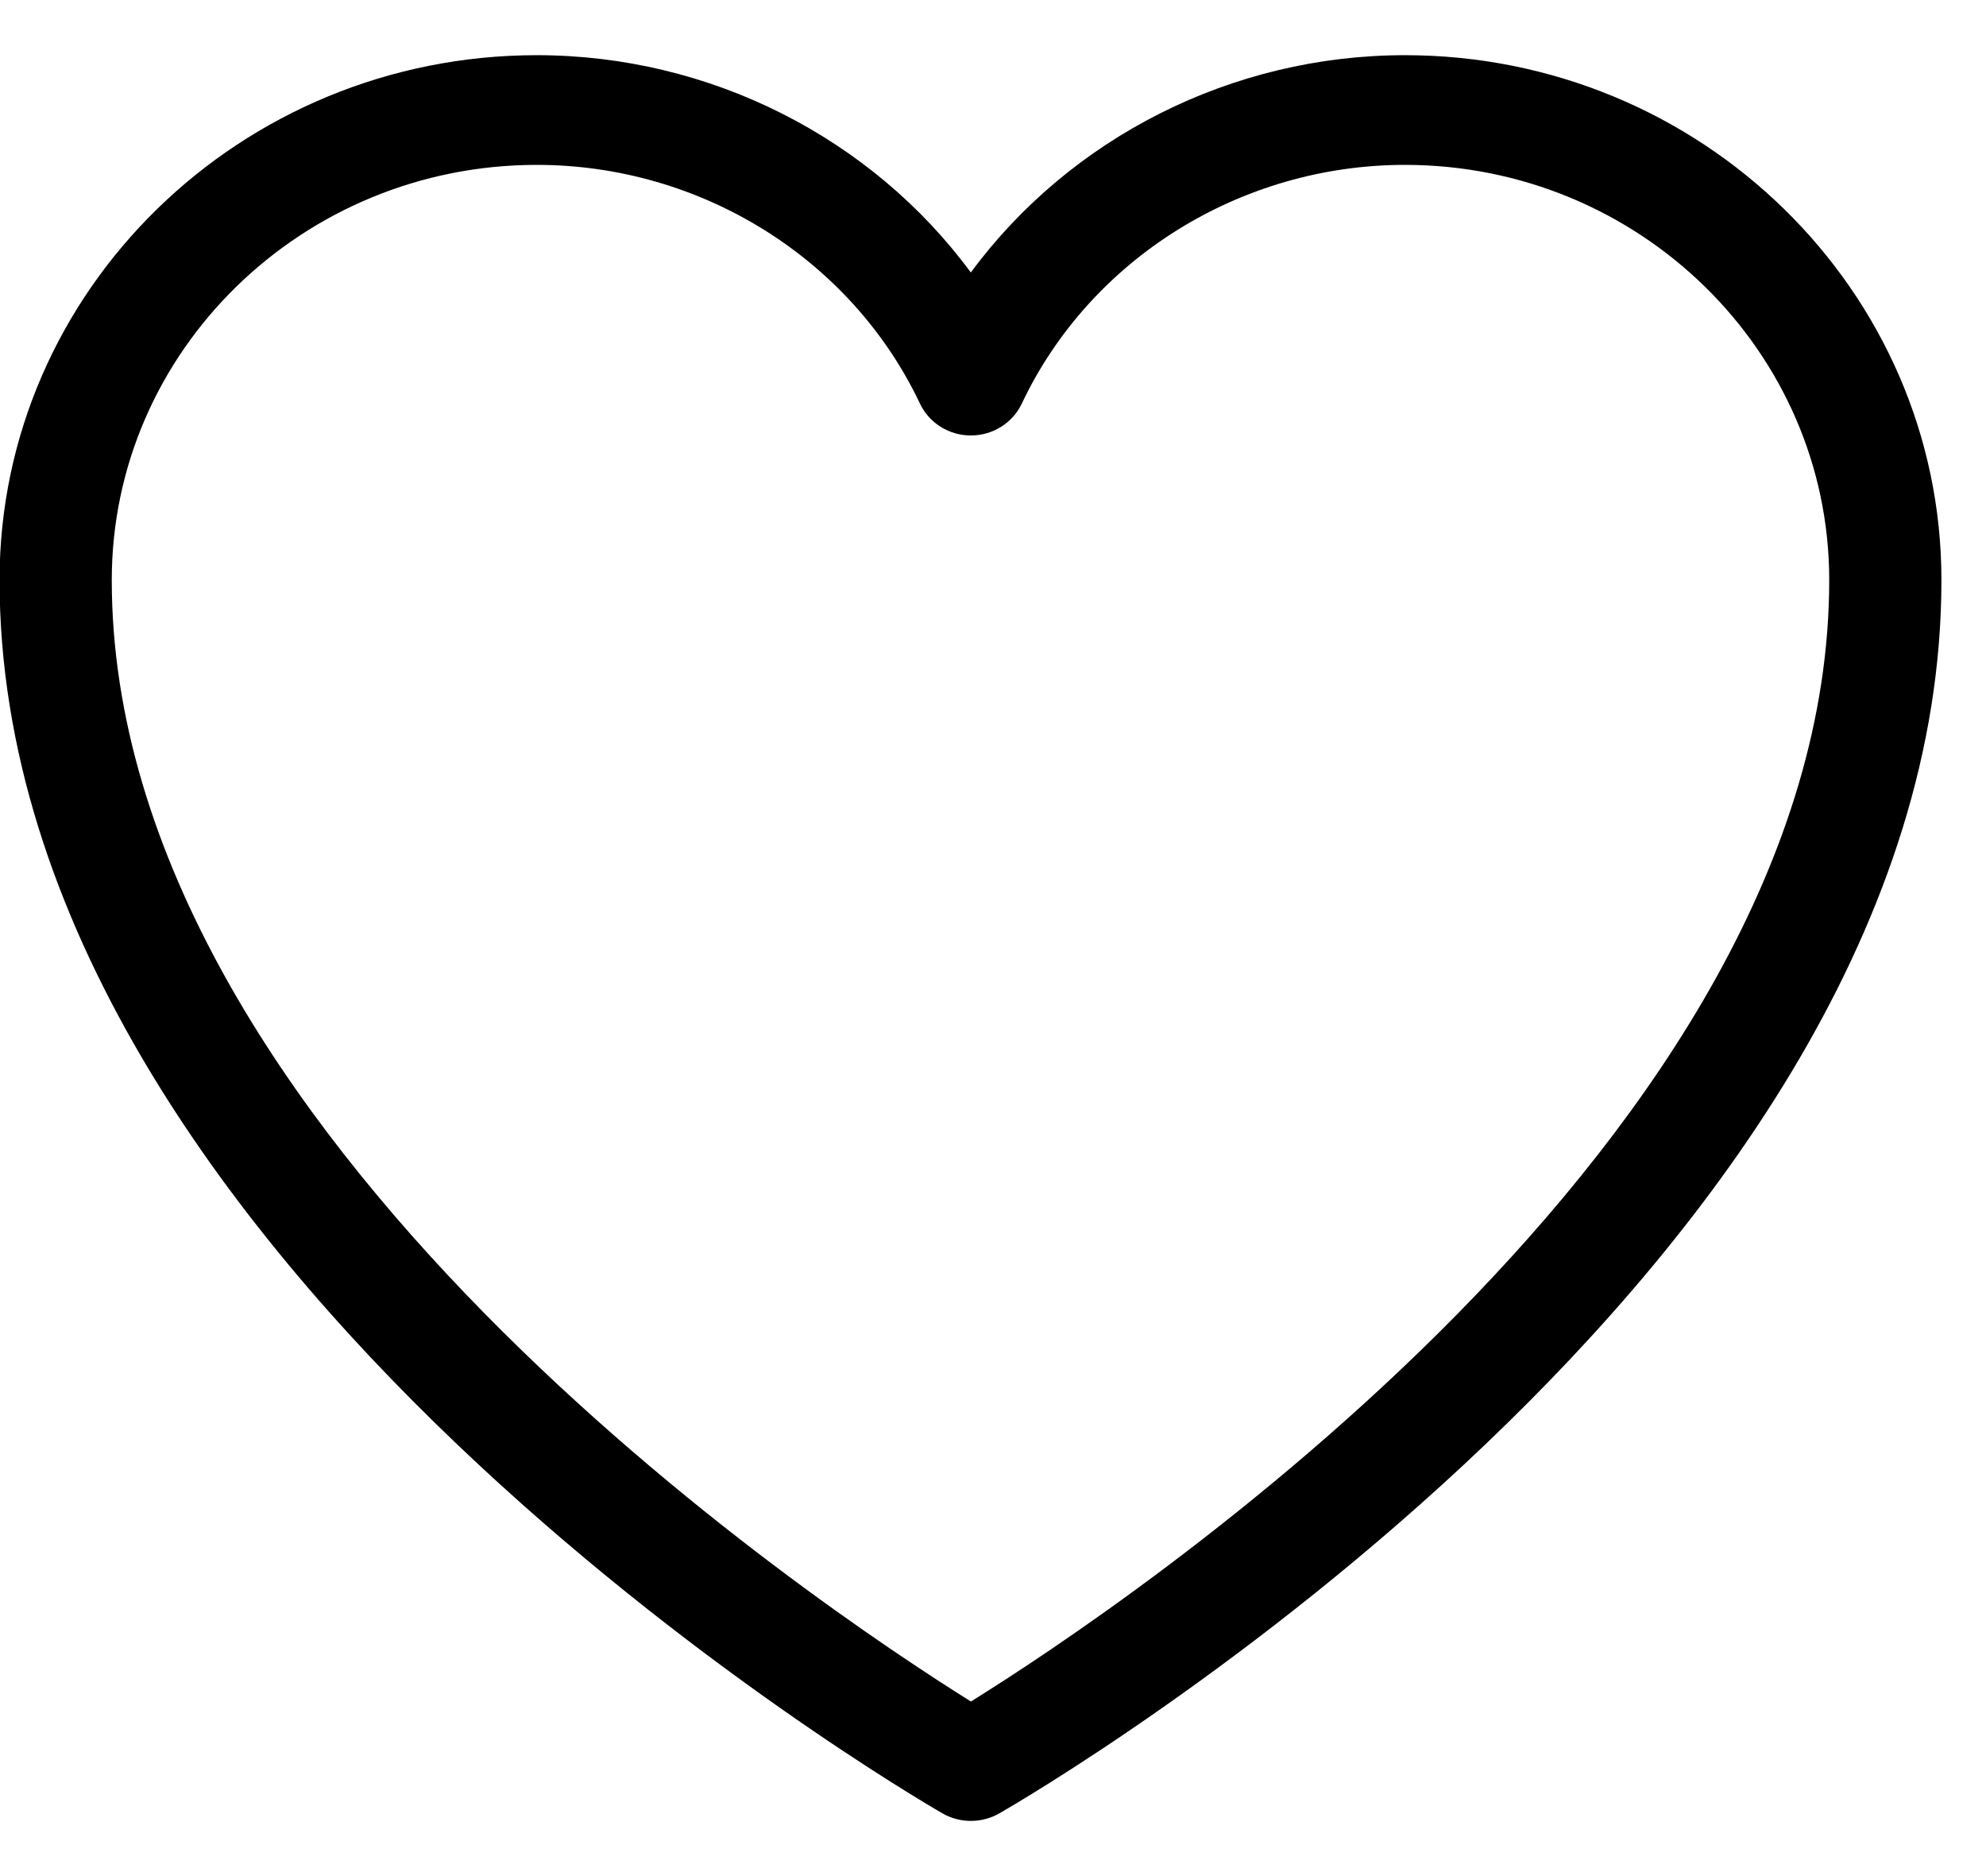
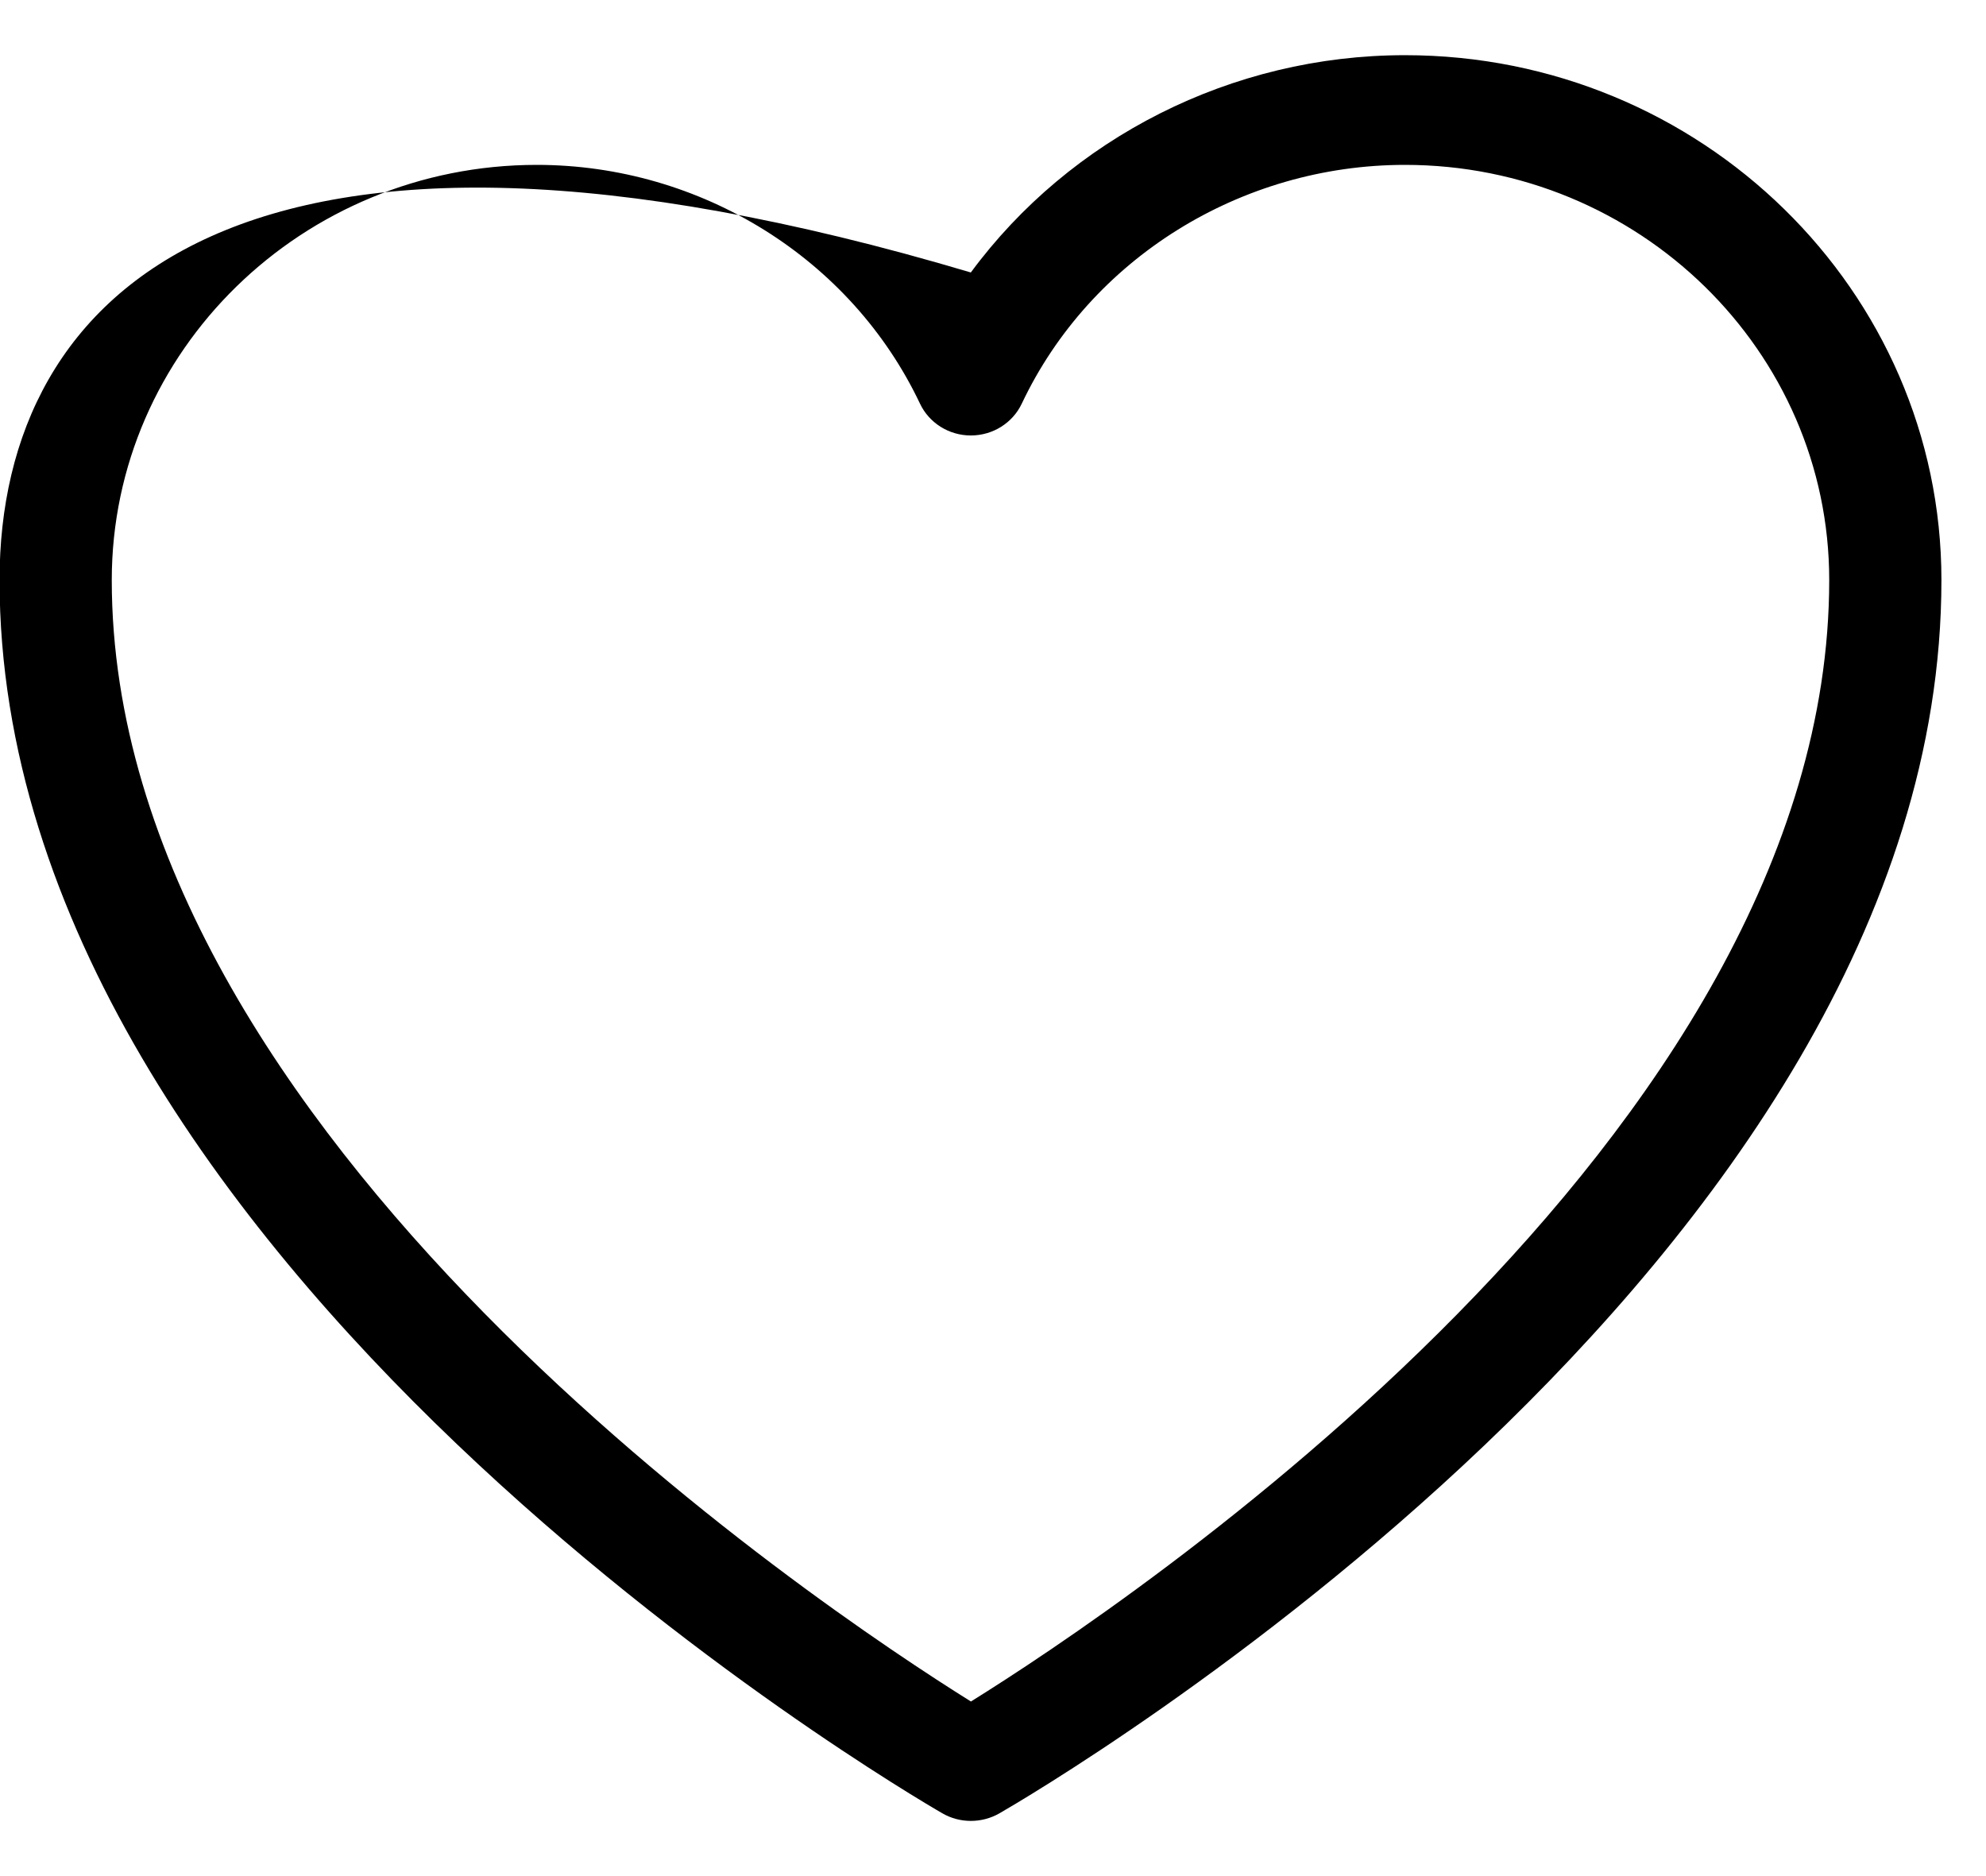
<svg xmlns="http://www.w3.org/2000/svg" width="18" height="17" viewBox="0 0 18 17" fill="none">
-   <path d="M8.541 16.431C8.62 16.477 8.71 16.5 8.799 16.5C8.889 16.5 8.978 16.477 9.057 16.432C9.406 16.231 17.596 11.455 17.596 5.256C17.596 2.633 15.415 0.5 12.734 0.5C11.161 0.5 9.698 1.251 8.799 2.469C7.901 1.251 6.438 0.5 4.865 0.5C2.18 0.5 -0.004 2.633 -0.004 5.256C-0.004 11.428 8.192 16.23 8.541 16.431ZM4.865 1.494C6.352 1.494 7.715 2.343 8.338 3.657C8.421 3.833 8.601 3.946 8.799 3.946C8.998 3.946 9.178 3.833 9.261 3.657C9.883 2.343 11.247 1.494 12.734 1.494C14.854 1.494 16.579 3.181 16.579 5.256C16.579 10.306 10.178 14.561 8.8 15.418C7.422 14.558 1.013 10.283 1.013 5.256C1.013 3.181 2.741 1.494 4.865 1.494Z" fill="black" />
+   <path d="M8.541 16.431C8.62 16.477 8.71 16.5 8.799 16.5C8.889 16.5 8.978 16.477 9.057 16.432C9.406 16.231 17.596 11.455 17.596 5.256C17.596 2.633 15.415 0.5 12.734 0.5C11.161 0.5 9.698 1.251 8.799 2.469C2.18 0.5 -0.004 2.633 -0.004 5.256C-0.004 11.428 8.192 16.23 8.541 16.431ZM4.865 1.494C6.352 1.494 7.715 2.343 8.338 3.657C8.421 3.833 8.601 3.946 8.799 3.946C8.998 3.946 9.178 3.833 9.261 3.657C9.883 2.343 11.247 1.494 12.734 1.494C14.854 1.494 16.579 3.181 16.579 5.256C16.579 10.306 10.178 14.561 8.8 15.418C7.422 14.558 1.013 10.283 1.013 5.256C1.013 3.181 2.741 1.494 4.865 1.494Z" fill="black" />
</svg>